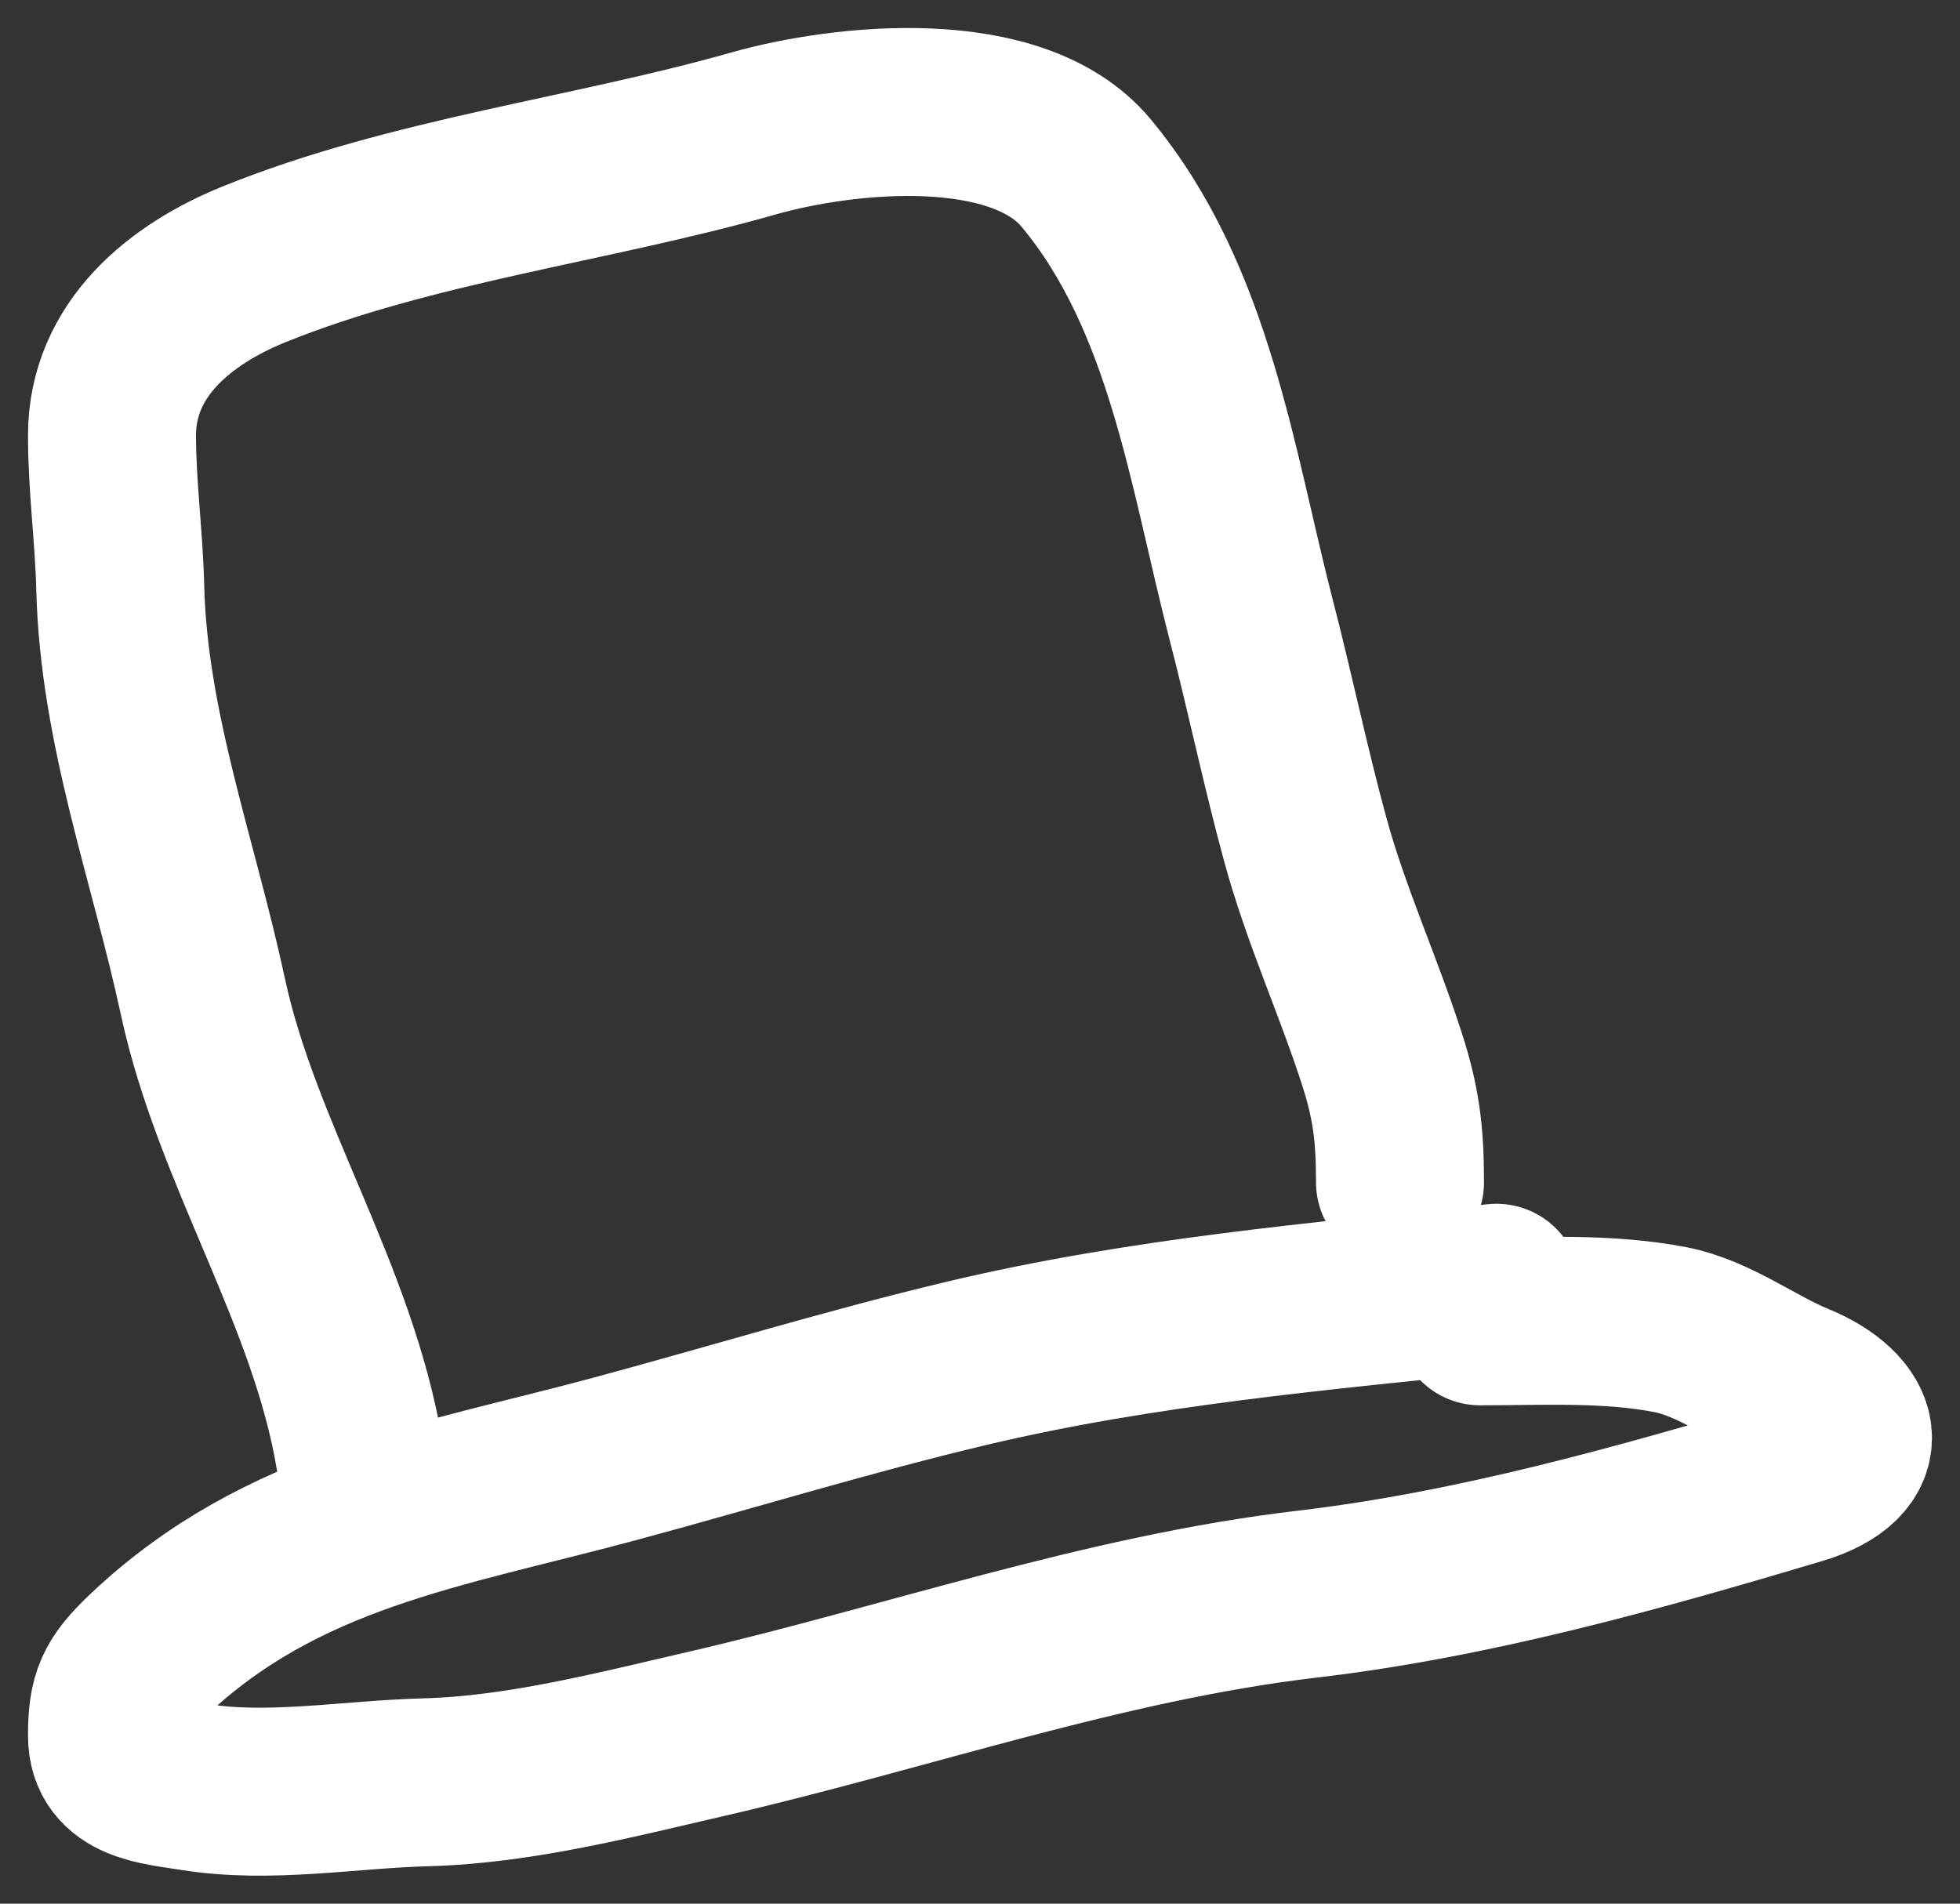
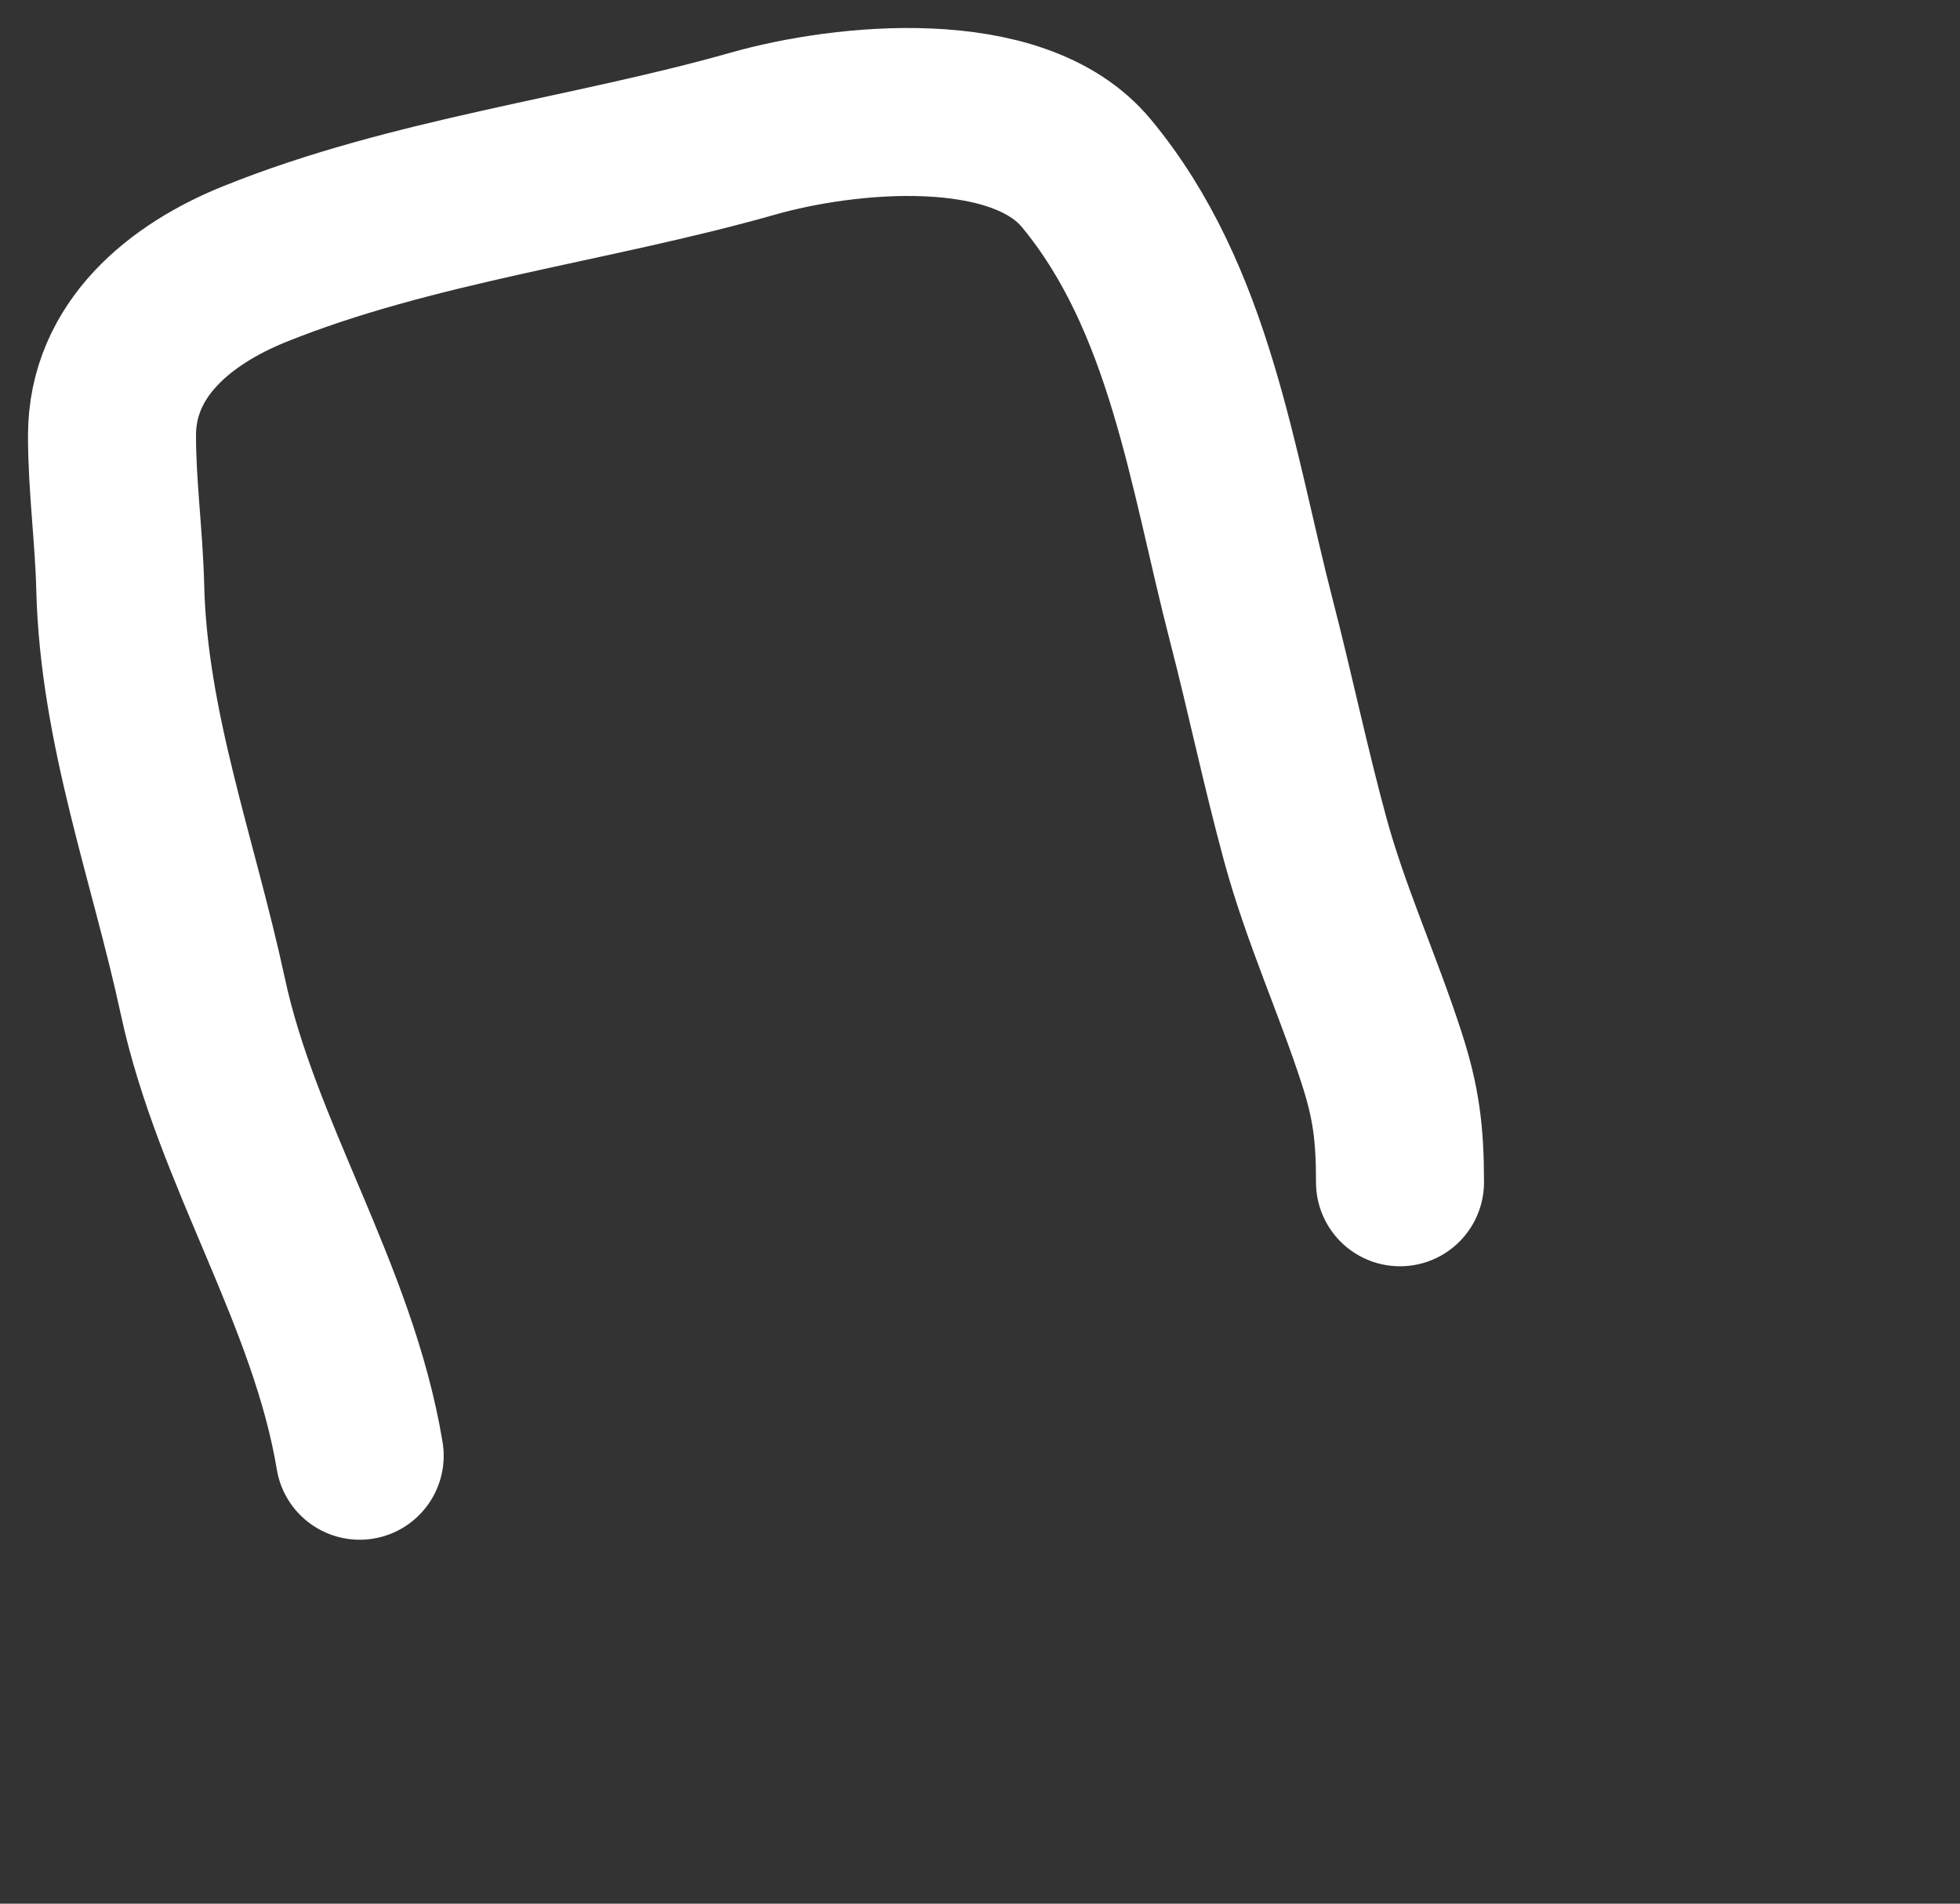
<svg xmlns="http://www.w3.org/2000/svg" width="35" height="34" viewBox="0 0 35 34" fill="none">
  <rect x="0" y="0" width="35" height="34" fill="#333333" stroke="none" />
-   <path d="M26.724 23C23.548 23.333 20.388 23.607 17.272 24.347C15.152 24.851 13.067 25.494 10.965 26.06C7.88 26.891 5.036 27.293 2.642 29.561C2.108 30.067 2 30.316 2 31C2 31.77 2.811 31.81 3.463 31.915C4.82 32.133 6.244 31.867 7.608 31.832C9.278 31.788 10.992 31.341 12.615 30.967C16.166 30.147 19.718 28.897 23.343 28.472C26.308 28.124 29.25 27.297 32.112 26.443C33.416 26.054 33.181 25.217 32.072 24.763C31.332 24.46 30.618 23.901 29.829 23.748C28.719 23.533 27.556 23.599 26.431 23.599" stroke="white" stroke-width="3" stroke-linecap="round" />
  <path d="M6.423 26C5.946 23.125 4.227 20.609 3.622 17.794C3.099 15.363 2.209 13.01 2.147 10.492C2.125 9.584 2 8.69 2 7.779C2 6.229 3.231 5.249 4.539 4.72C7.355 3.581 10.539 3.213 13.451 2.385C15.075 1.923 18.163 1.605 19.397 3.092C21.252 5.326 21.644 8.369 22.346 11.084C22.682 12.382 22.952 13.686 23.305 14.982C23.67 16.328 24.248 17.584 24.672 18.896C24.93 19.691 25 20.242 25 21.116" stroke="white" stroke-width="3" stroke-linecap="round" />
</svg>